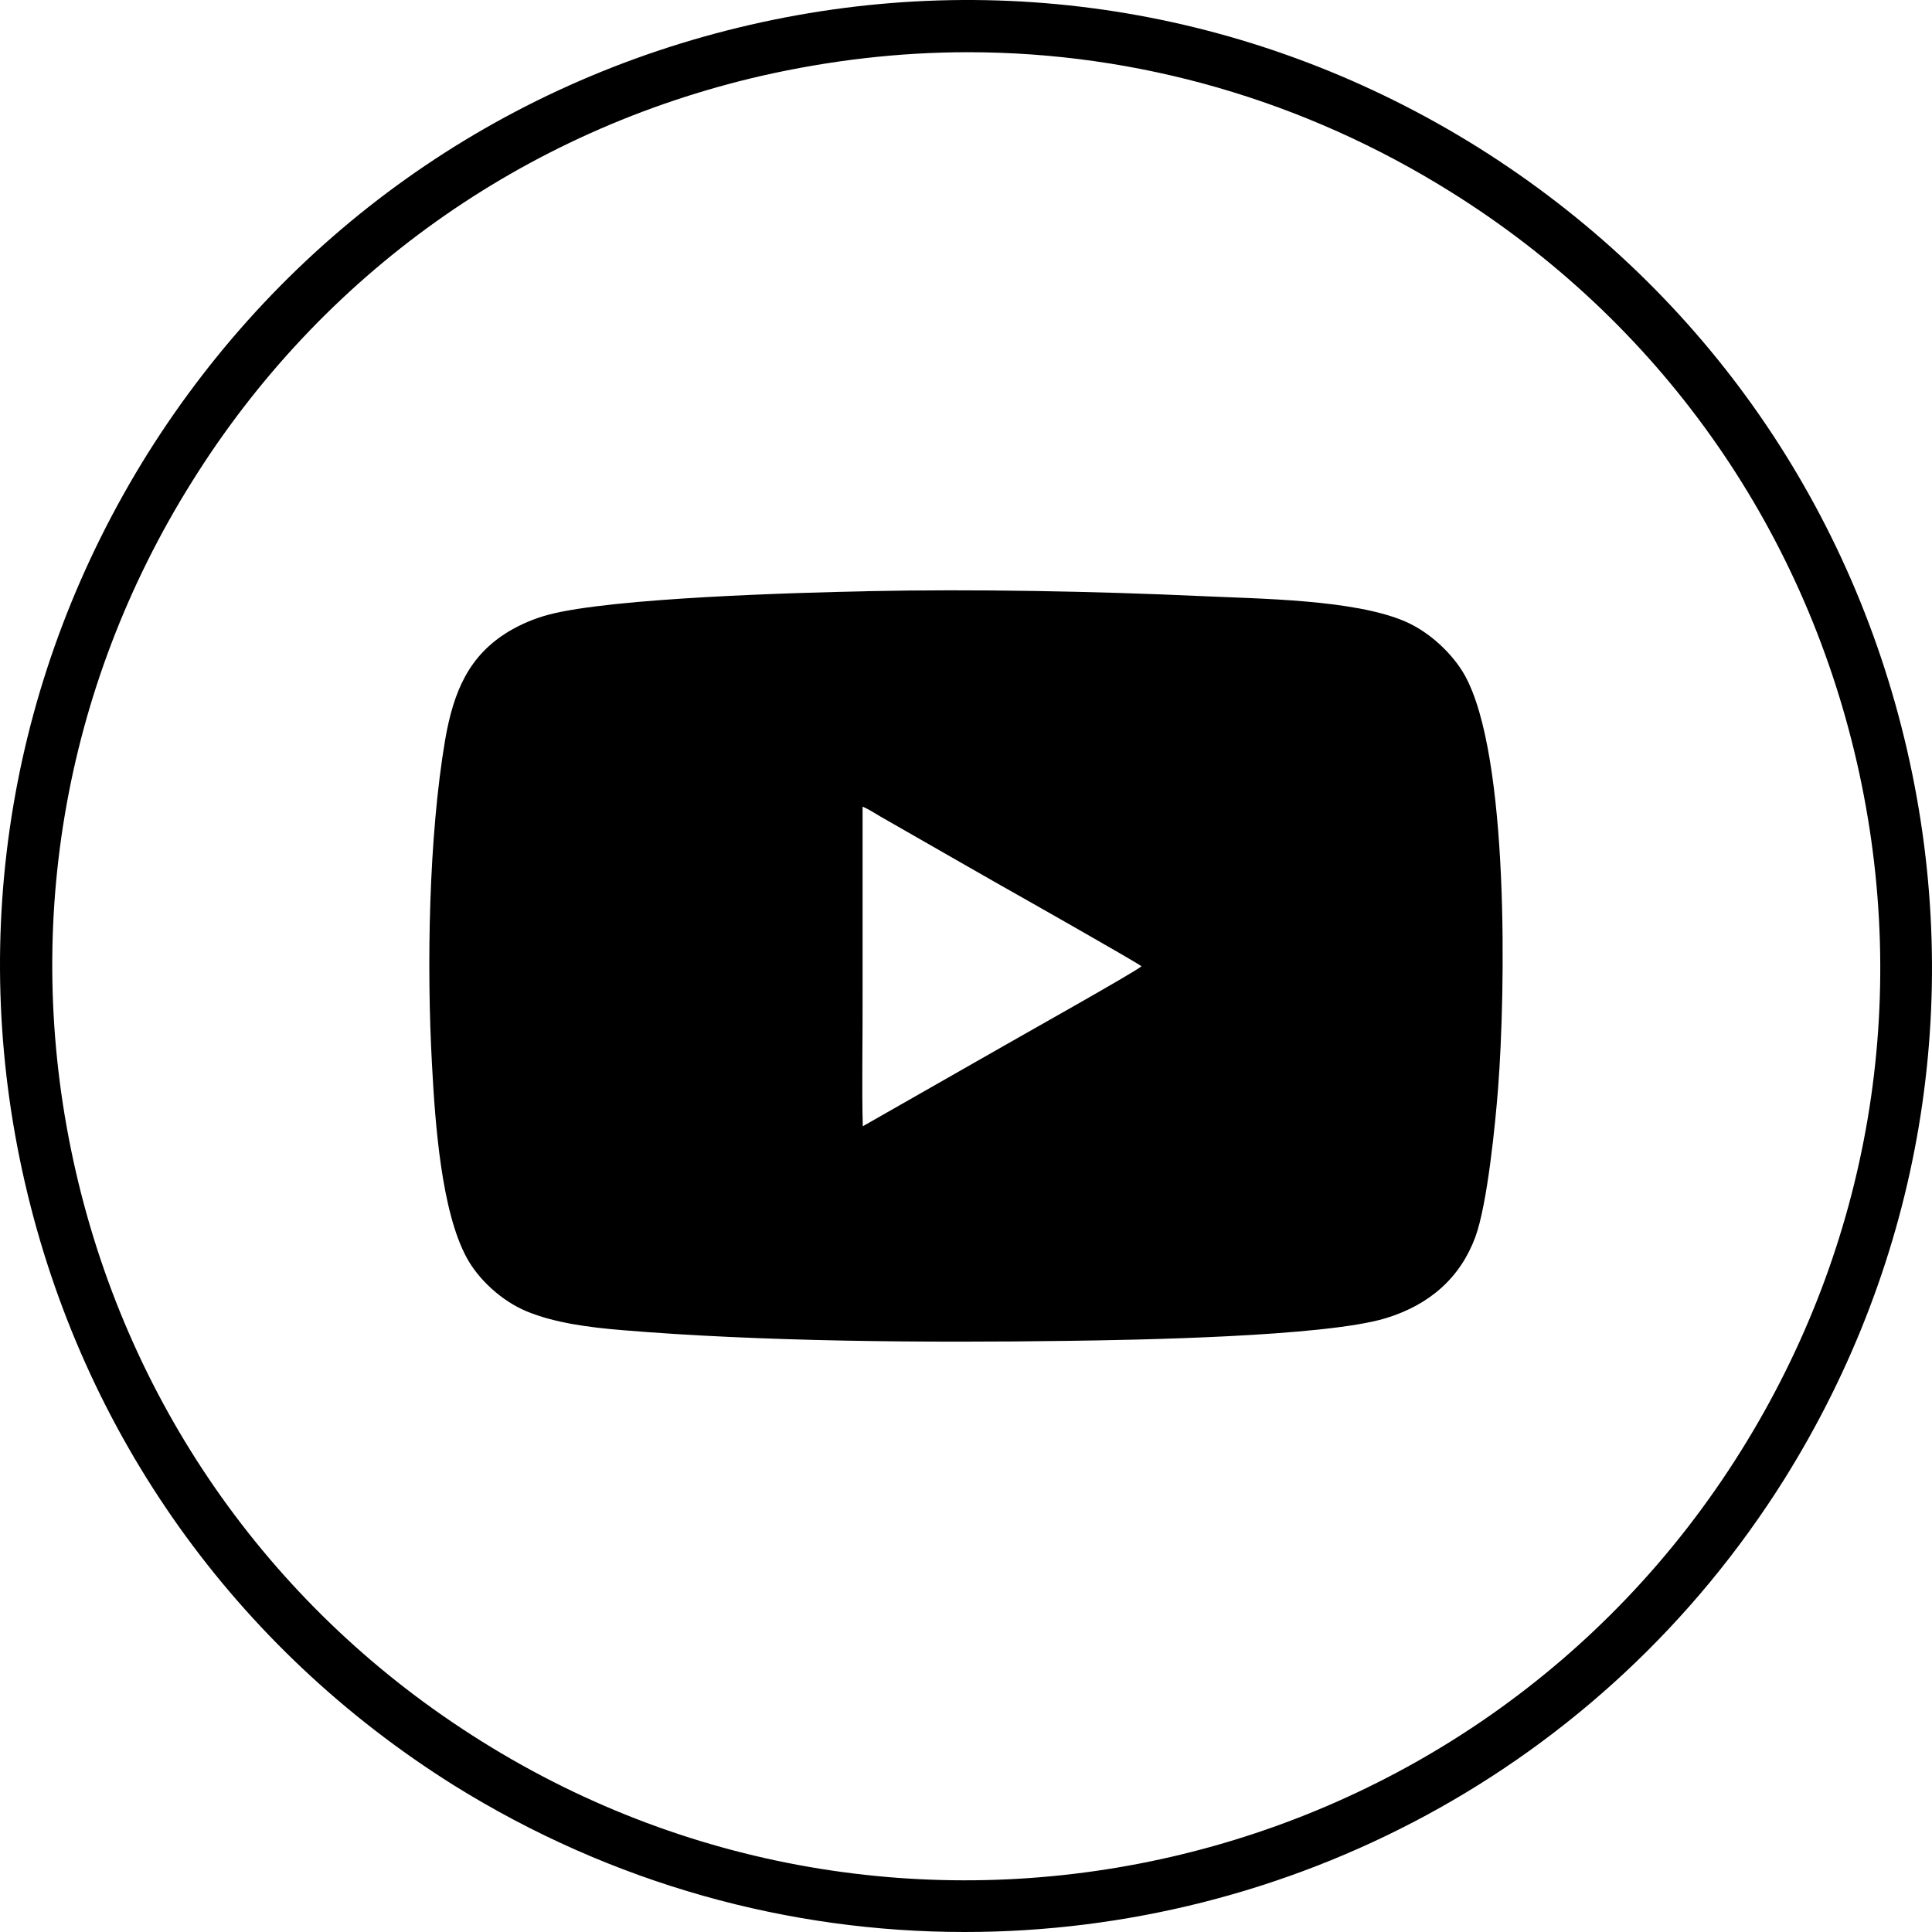
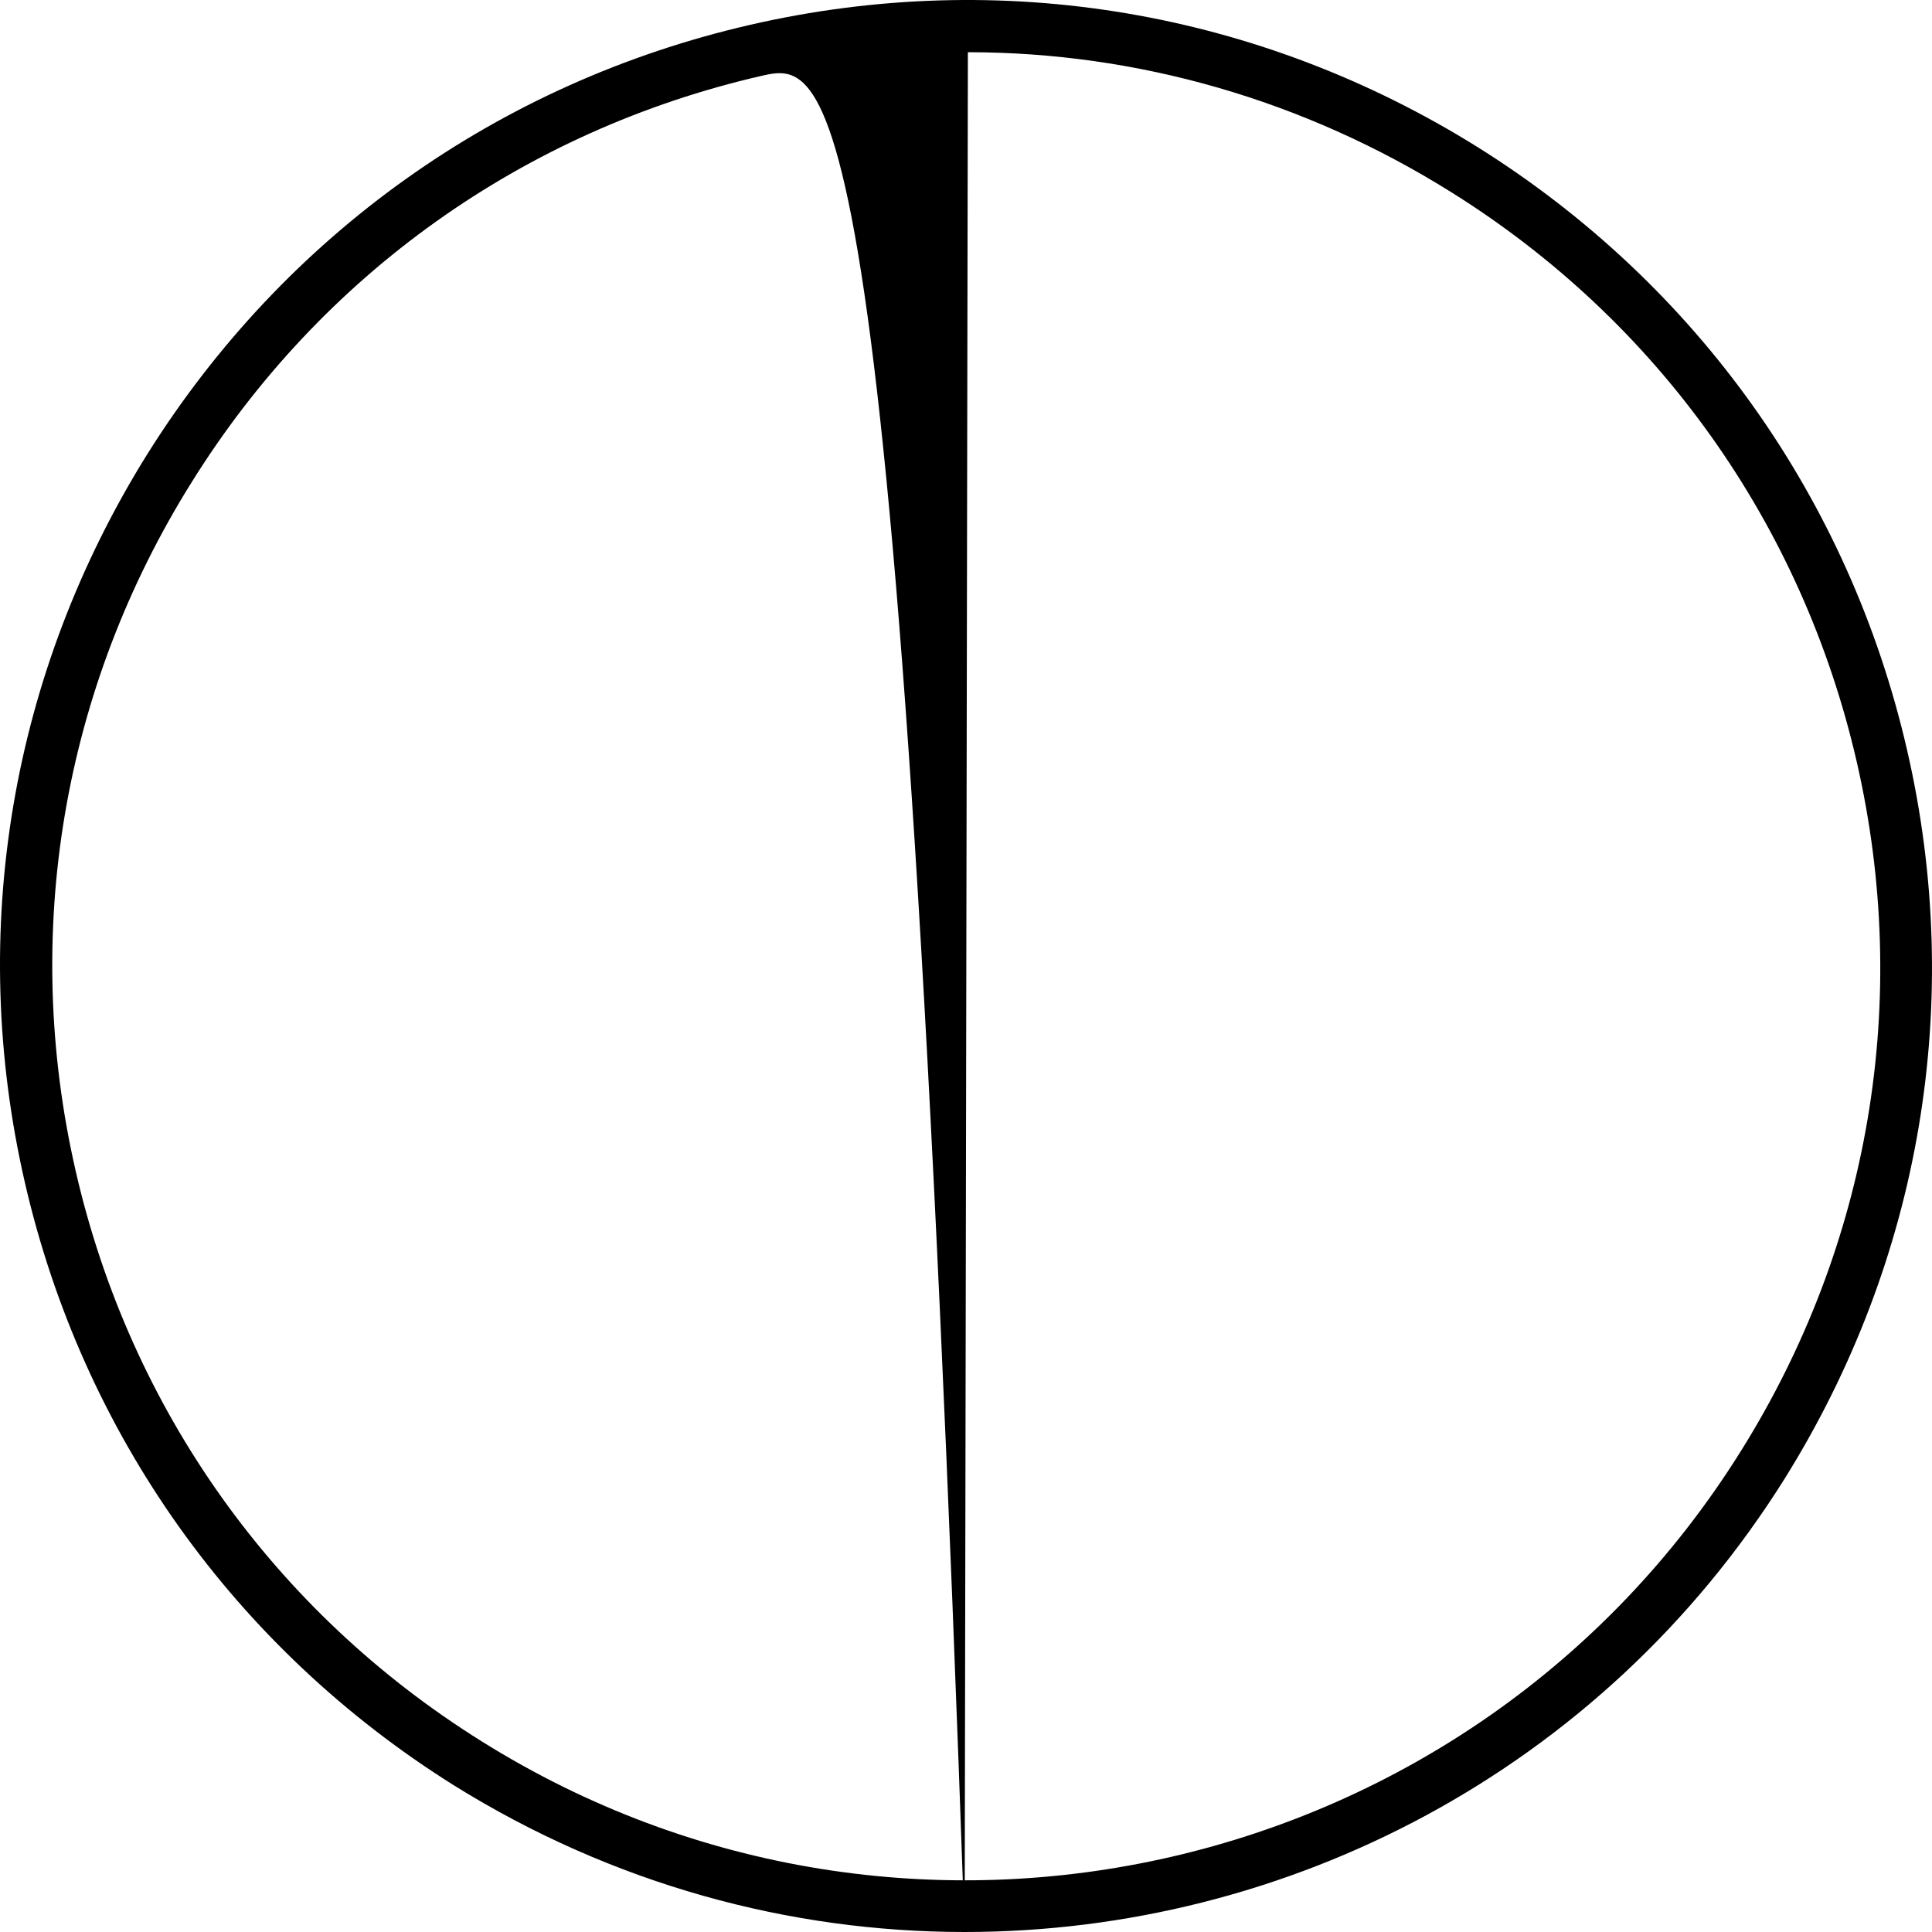
<svg xmlns="http://www.w3.org/2000/svg" width="36" height="36" viewBox="0 0 36 36" fill="none">
-   <path d="M17.975 36C14.71 36 11.416 35.111 8.451 33.263C4.377 30.706 1.542 26.721 0.464 22.037C-0.615 17.353 0.204 12.529 2.75 8.454C5.306 4.379 9.289 1.542 13.972 0.464C18.654 -0.615 23.476 0.204 27.549 2.751C31.623 5.308 34.458 9.293 35.536 13.977C36.615 18.661 35.796 23.485 33.25 27.56C29.836 33.004 23.975 36 17.975 36ZM18.035 0.973C16.757 0.973 15.469 1.123 14.191 1.413C9.758 2.431 5.985 5.118 3.579 8.973C1.163 12.829 0.394 17.393 1.412 21.828C2.43 26.262 5.116 30.037 8.97 32.444C16.927 37.428 27.45 35.011 32.431 27.051C34.847 23.196 35.616 18.631 34.598 14.197C33.58 9.762 30.894 5.987 27.04 3.58C24.295 1.862 21.19 0.973 18.035 0.973Z" fill="#072953" style="fill:#072953;fill:color(display-p3 0.026 0.16 0.326);fill-opacity:1;" />
-   <path d="M16.077 20.985C16.056 20.339 16.077 19.251 16.073 18.538V15.03C16.173 15.072 16.306 15.155 16.402 15.213L17.377 15.771C17.815 16.021 18.24 16.267 18.682 16.517C18.752 16.555 21.187 17.934 21.27 18.005C21.179 18.096 18.873 19.389 18.682 19.501L16.072 20.989L16.076 20.985H16.077ZM16.148 11.017C14.885 11.042 11.417 11.138 10.221 11.454C9.942 11.529 9.696 11.637 9.471 11.771C8.741 12.217 8.454 12.871 8.295 13.783C7.987 15.601 7.949 18.009 8.049 19.826C8.108 20.943 8.225 22.568 8.696 23.435C8.912 23.835 9.342 24.239 9.813 24.435C10.338 24.652 10.984 24.735 11.592 24.785C14.185 25.002 17.277 25.022 19.891 24.985C21.12 24.969 24.672 24.91 25.818 24.564C26.652 24.31 27.214 23.797 27.49 23.052C27.715 22.443 27.865 20.926 27.915 20.272C28.052 18.497 28.127 14.084 27.294 12.583C27.072 12.187 26.639 11.775 26.18 11.579C25.234 11.17 23.467 11.158 22.4 11.108C20.378 11.016 18.153 10.974 16.143 11.016H16.148L16.148 11.017Z" fill="#072953" style="fill:#072953;fill:color(display-p3 0.028 0.161 0.326);fill-opacity:1;" />
+   <path d="M17.975 36C14.71 36 11.416 35.111 8.451 33.263C4.377 30.706 1.542 26.721 0.464 22.037C-0.615 17.353 0.204 12.529 2.75 8.454C5.306 4.379 9.289 1.542 13.972 0.464C18.654 -0.615 23.476 0.204 27.549 2.751C31.623 5.308 34.458 9.293 35.536 13.977C36.615 18.661 35.796 23.485 33.25 27.56C29.836 33.004 23.975 36 17.975 36ZC16.757 0.973 15.469 1.123 14.191 1.413C9.758 2.431 5.985 5.118 3.579 8.973C1.163 12.829 0.394 17.393 1.412 21.828C2.43 26.262 5.116 30.037 8.97 32.444C16.927 37.428 27.45 35.011 32.431 27.051C34.847 23.196 35.616 18.631 34.598 14.197C33.58 9.762 30.894 5.987 27.04 3.58C24.295 1.862 21.19 0.973 18.035 0.973Z" fill="#072953" style="fill:#072953;fill:color(display-p3 0.026 0.16 0.326);fill-opacity:1;" />
</svg>